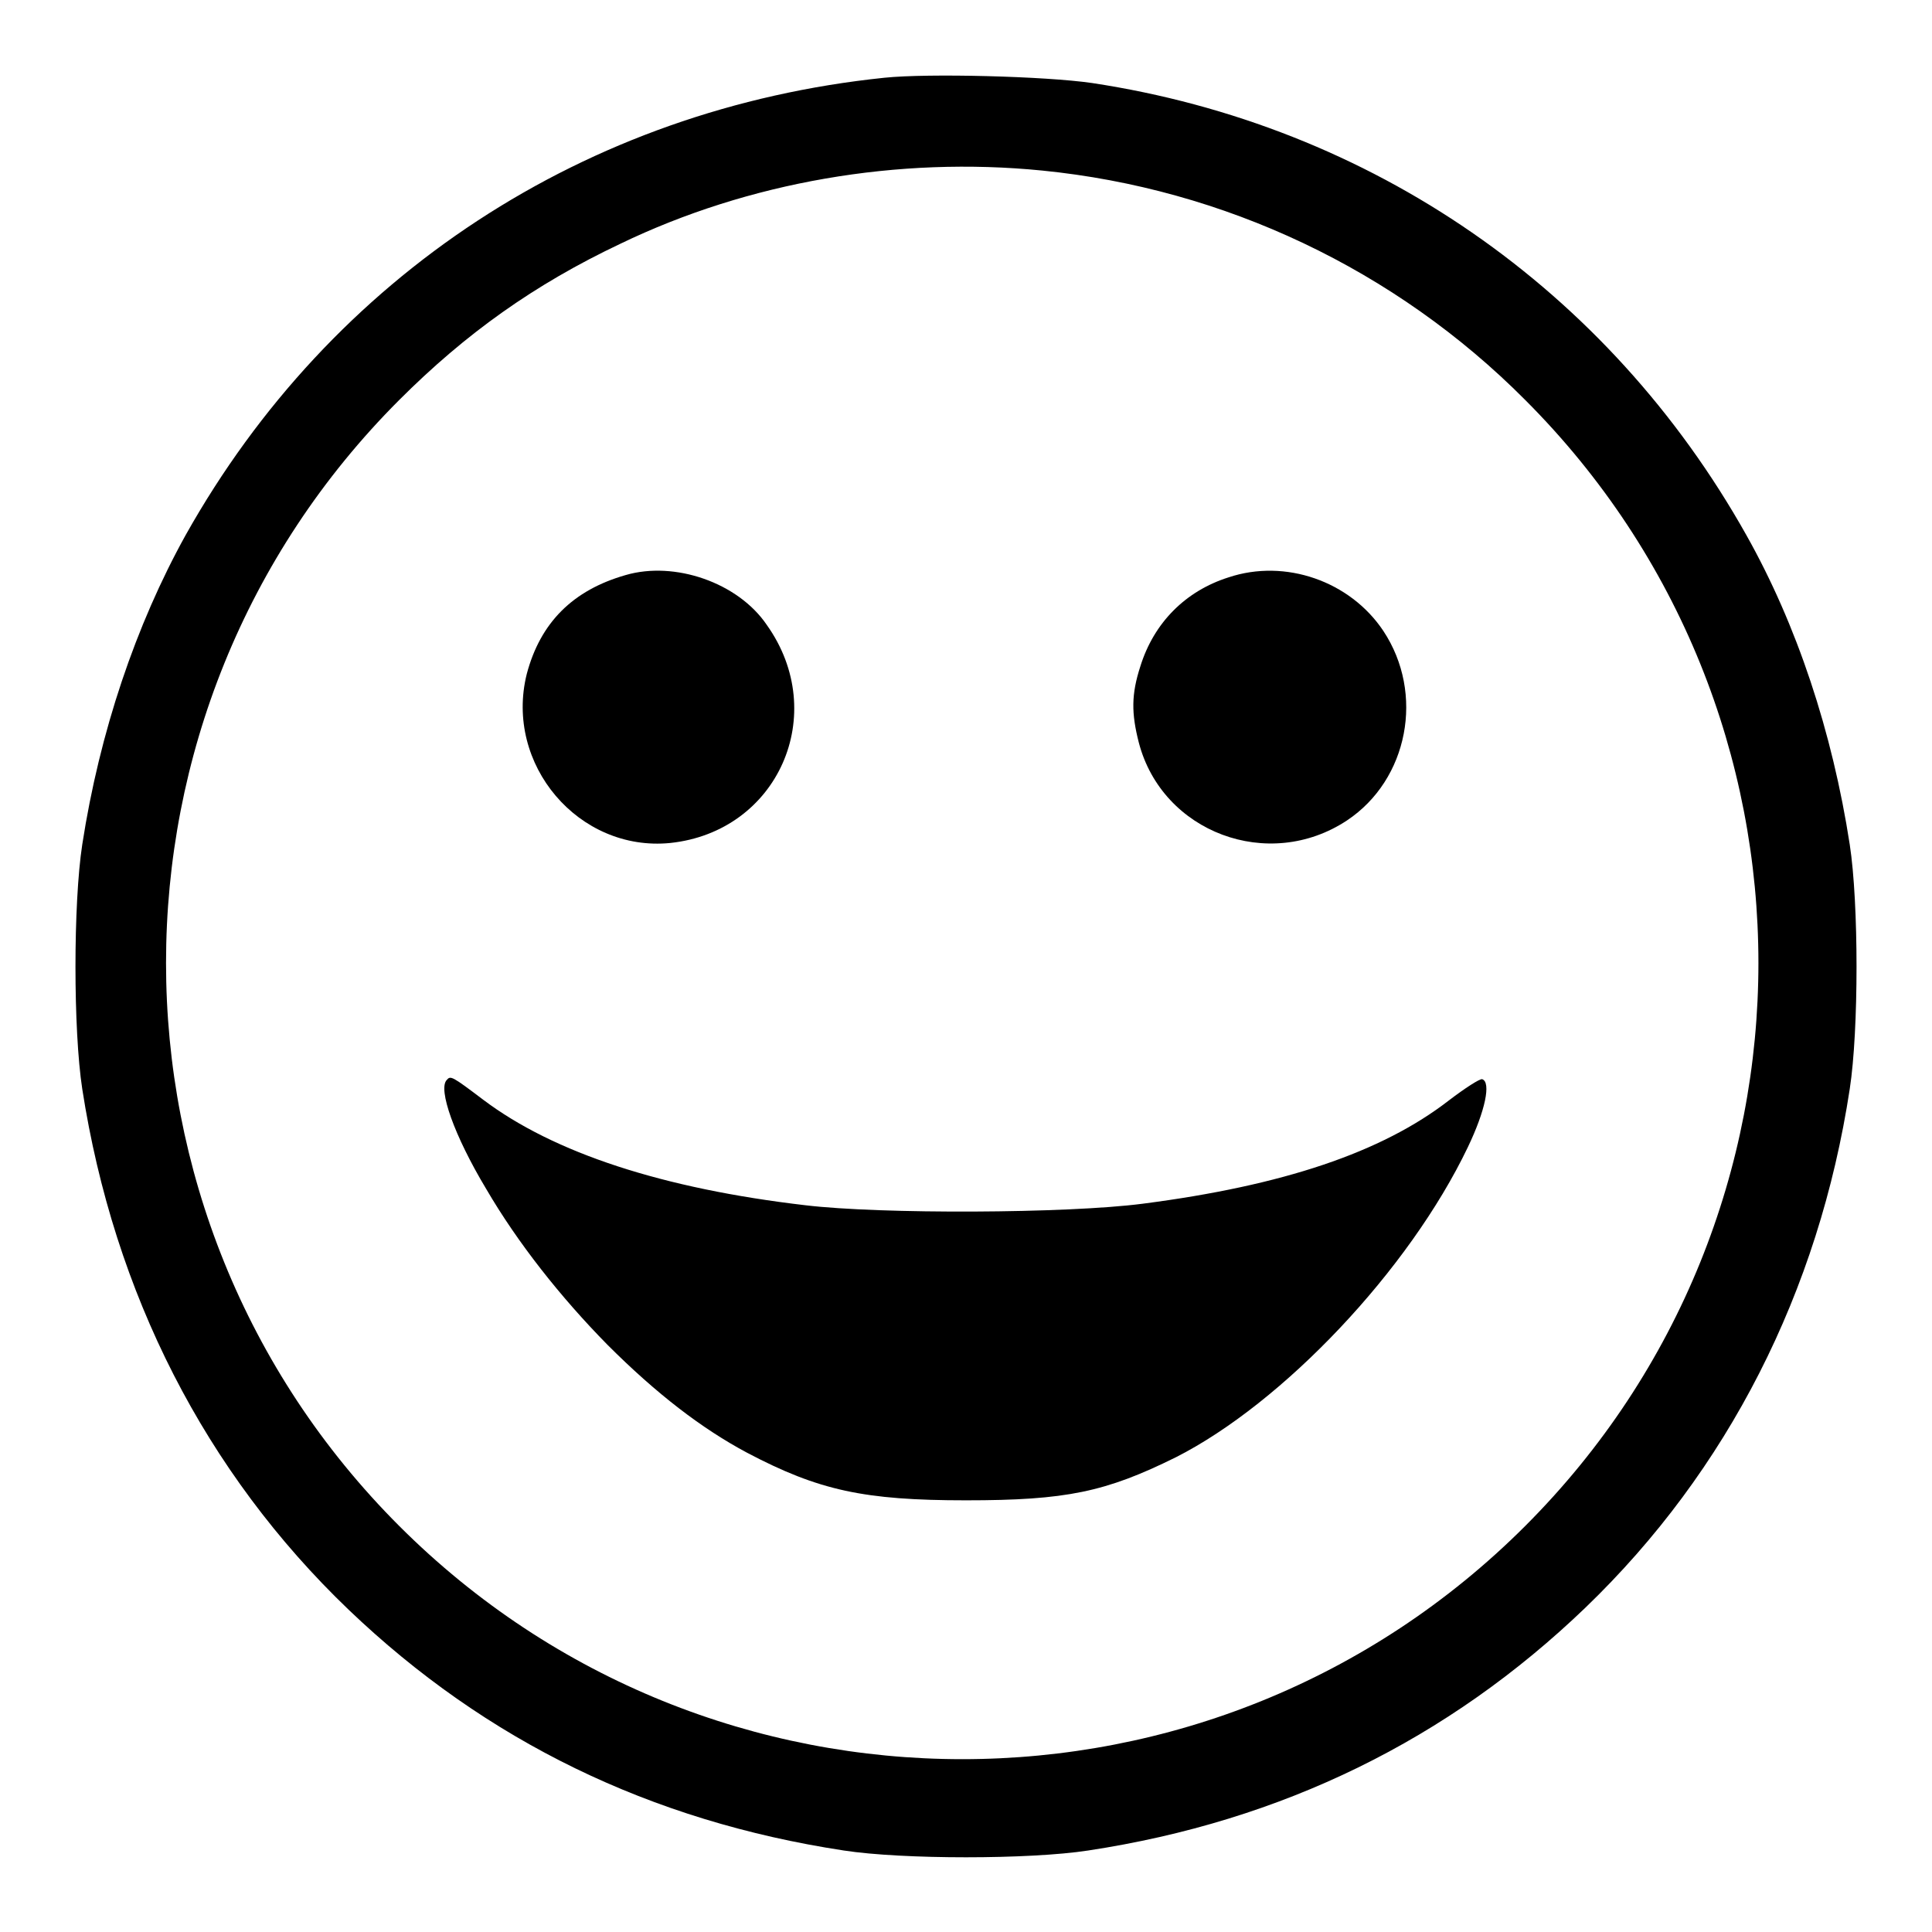
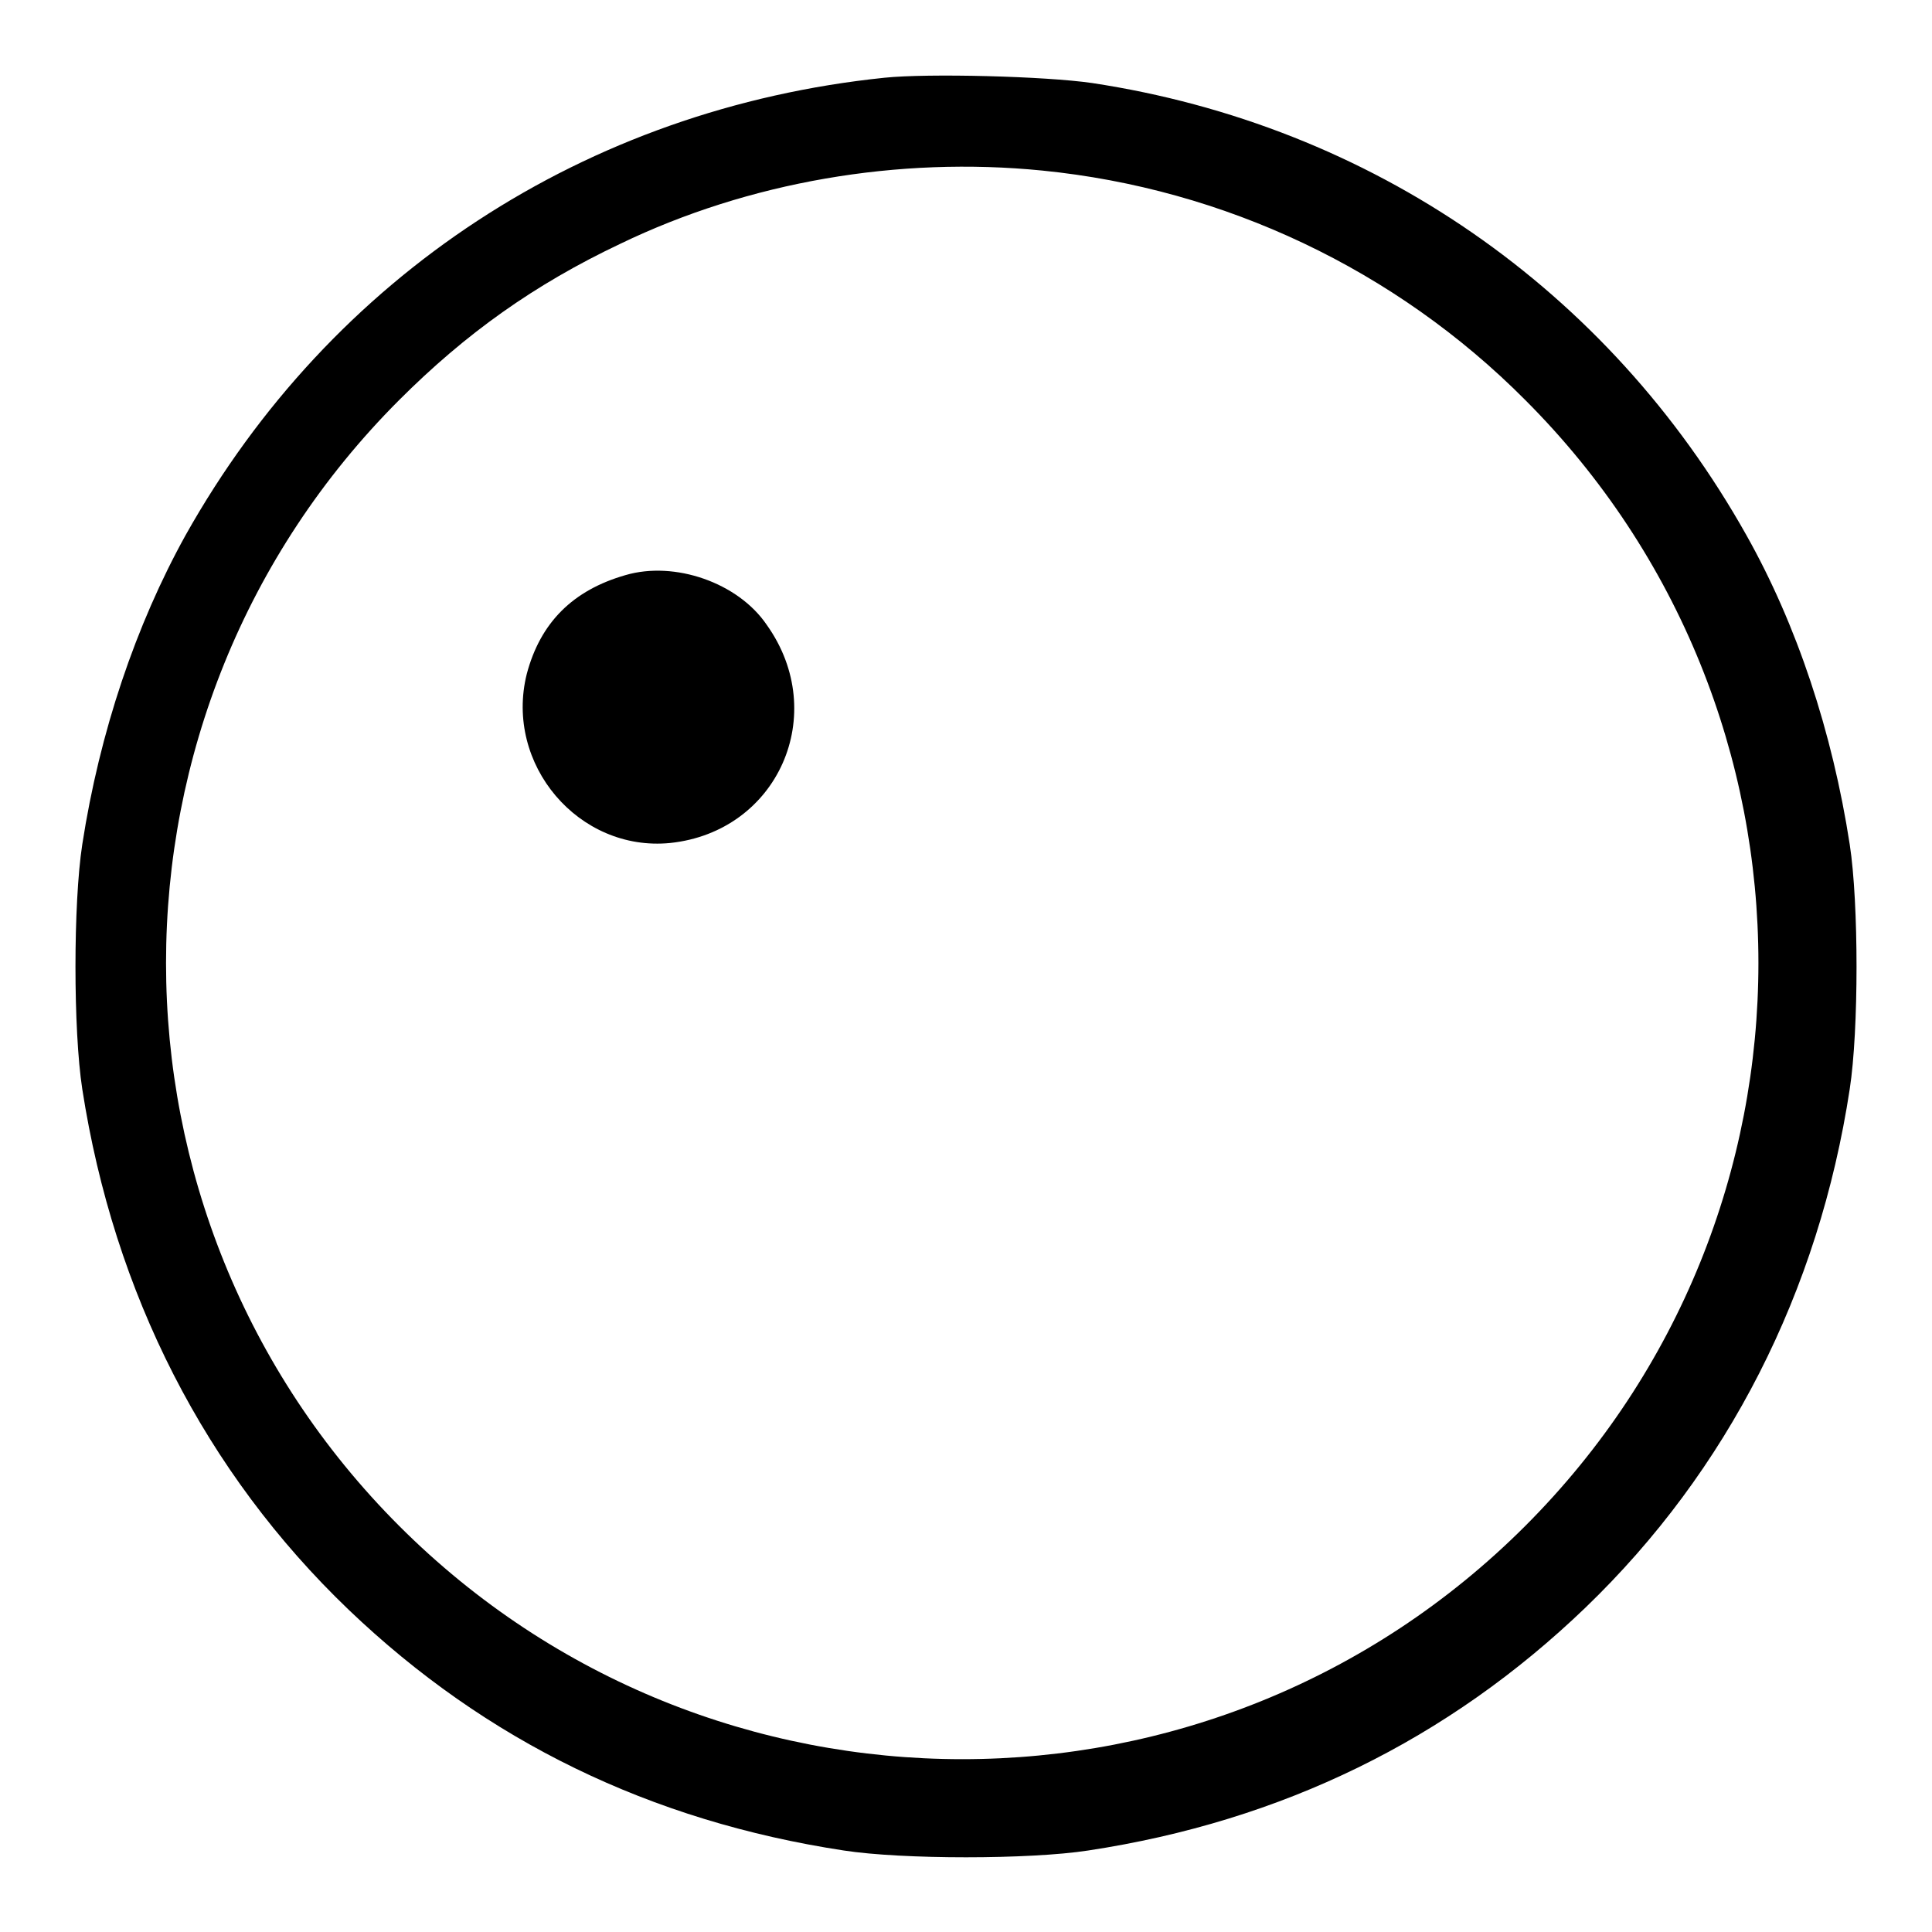
<svg xmlns="http://www.w3.org/2000/svg" version="1.1" x="0px" y="0px" viewBox="0 0 256 256" enable-background="new 0 0 256 256" xml:space="preserve">
  <g>
    <g>
      <g>
        <path fill="#000000" d="M117.2,10.3c-39.6,4.1-73.3,26.2-92.6,60.6c-6.6,11.9-11.4,26.1-13.7,41c-1.2,7.8-1.2,24.6,0,32.4c4.2,27.1,16.3,50.8,35.3,69c18.2,17.4,40,28,65.6,31.9c7.8,1.2,24.6,1.2,32.4,0c25.7-3.9,47.7-14.7,65.9-32.2c18.8-18.1,30.9-41.8,35-68.7c1.2-7.8,1.2-24.6,0-32.4c-2.3-14.9-7-29.1-13.7-41c-18.3-32.6-49.7-54.3-86.7-59.9C138.5,10.1,123,9.7,117.2,10.3z M138.1,22.6c24.1,2.4,46.8,13.1,64,30.4c41.2,41.2,41.2,108,0,149.2c-41.2,41.2-108,41.2-149.2,0c-41.2-41.2-41.2-108,0-149.2c8.8-8.8,17.9-15.3,29.3-20.7C99.2,24.1,119,20.7,138.1,22.6z" />
        <path fill="#000000" d="M82.9,76.2c-7,2-11.3,6.3-13.1,13.1c-3,12,6.9,23.6,19,22.4c14.3-1.5,21.2-17.1,12.8-28.9C97.8,77.2,89.4,74.3,82.9,76.2z" />
-         <path fill="#000000" d="M162.8,76.5c-5.7,1.8-9.9,6-11.7,11.8c-1.2,3.7-1.2,6.2-0.2,10.1c3.1,11.9,17.2,17.2,27.6,10.3c8.1-5.4,10.3-16.8,4.8-25.1C178.9,77,170.3,74,162.8,76.5z" />
-         <path fill="#000000" d="M59.2,143.1c-1.2,1.2,1,7.4,5.2,14.4c4.2,7.2,9.9,14.4,16.1,20.7c6.5,6.5,12.5,11.1,18.5,14.3c9.5,5,15.5,6.3,29,6.3c13.3,0,18.5-1.1,27.8-5.7c14.2-7.2,30.9-24.8,38.7-41.1c2.3-4.8,3.1-8.6,1.9-9c-0.3-0.1-2.3,1.2-4.4,2.8c-8.9,6.9-22,11.3-40.6,13.7c-10,1.3-34.7,1.4-44.7,0.2c-18.8-2.2-33.3-6.9-42.7-14C59.9,142.6,59.7,142.5,59.2,143.1z" />
      </g>
    </g>
  </g>
</svg>